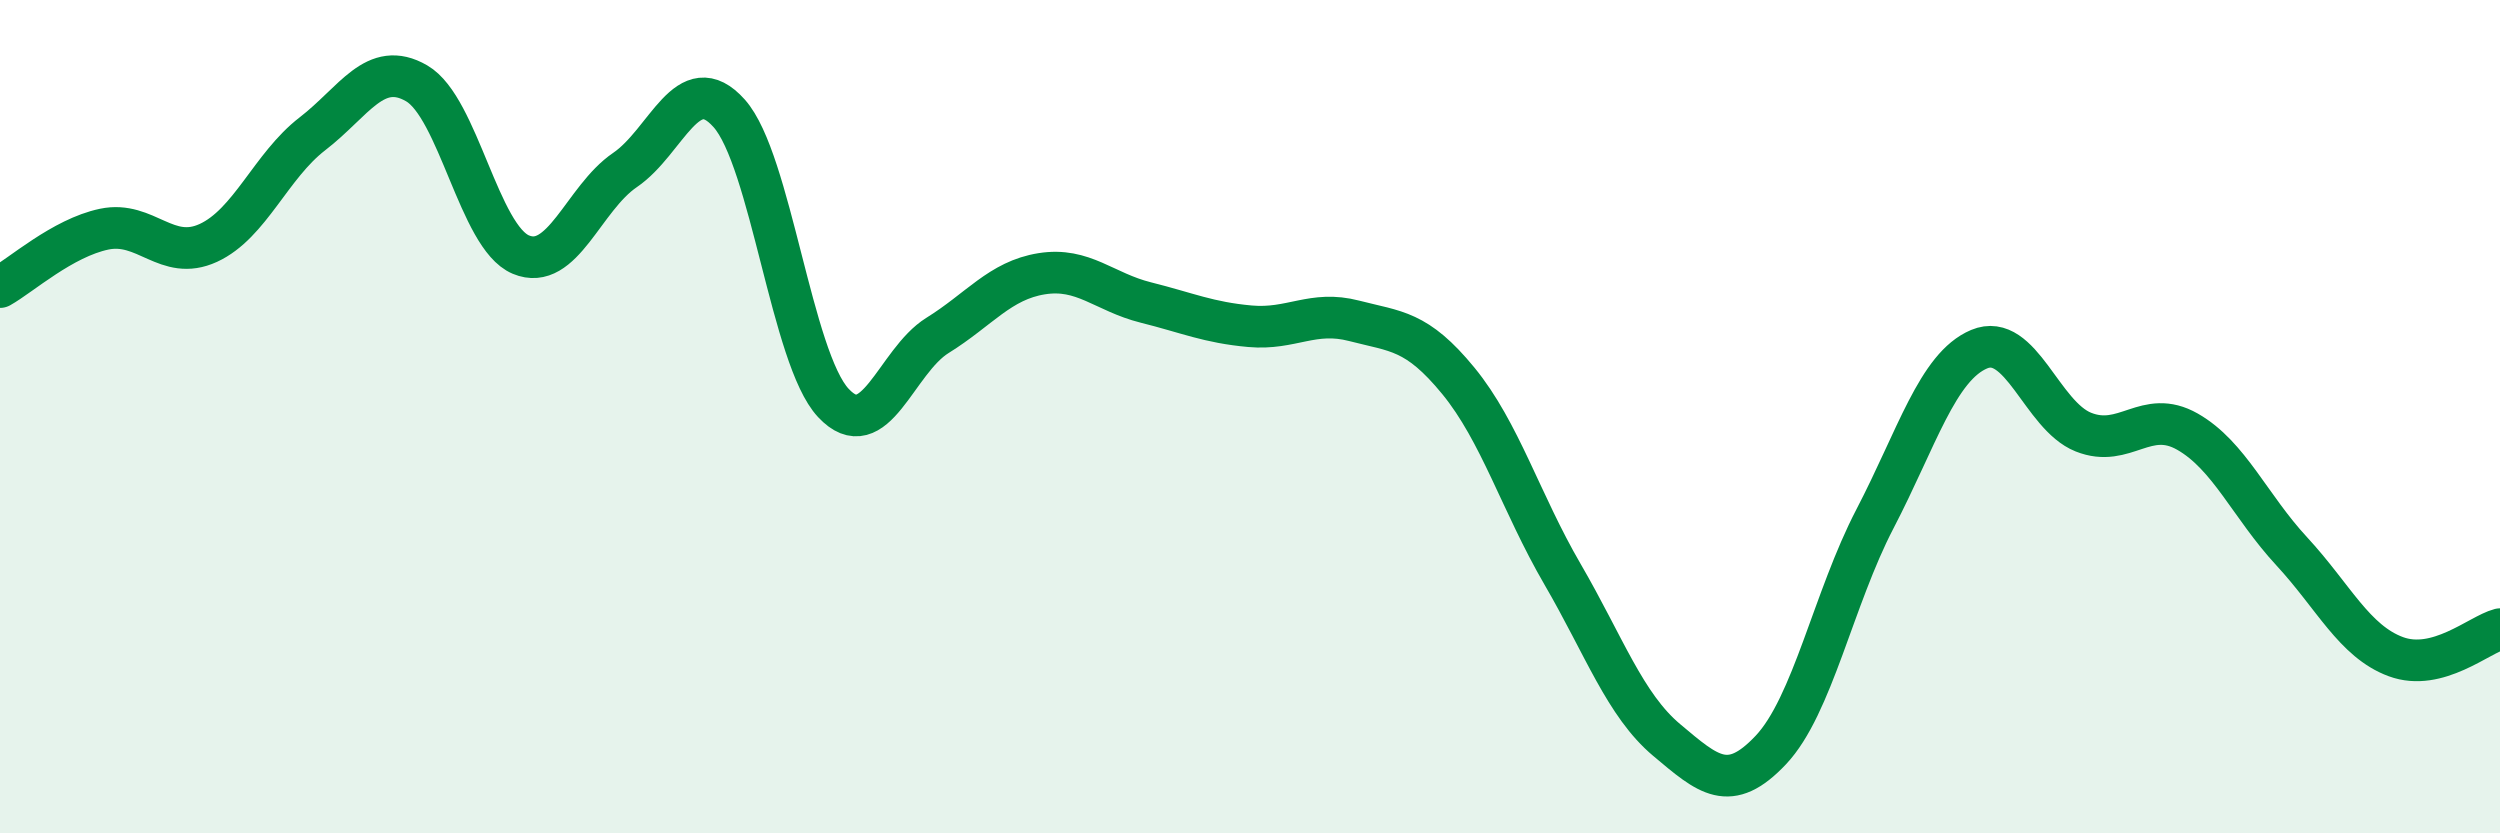
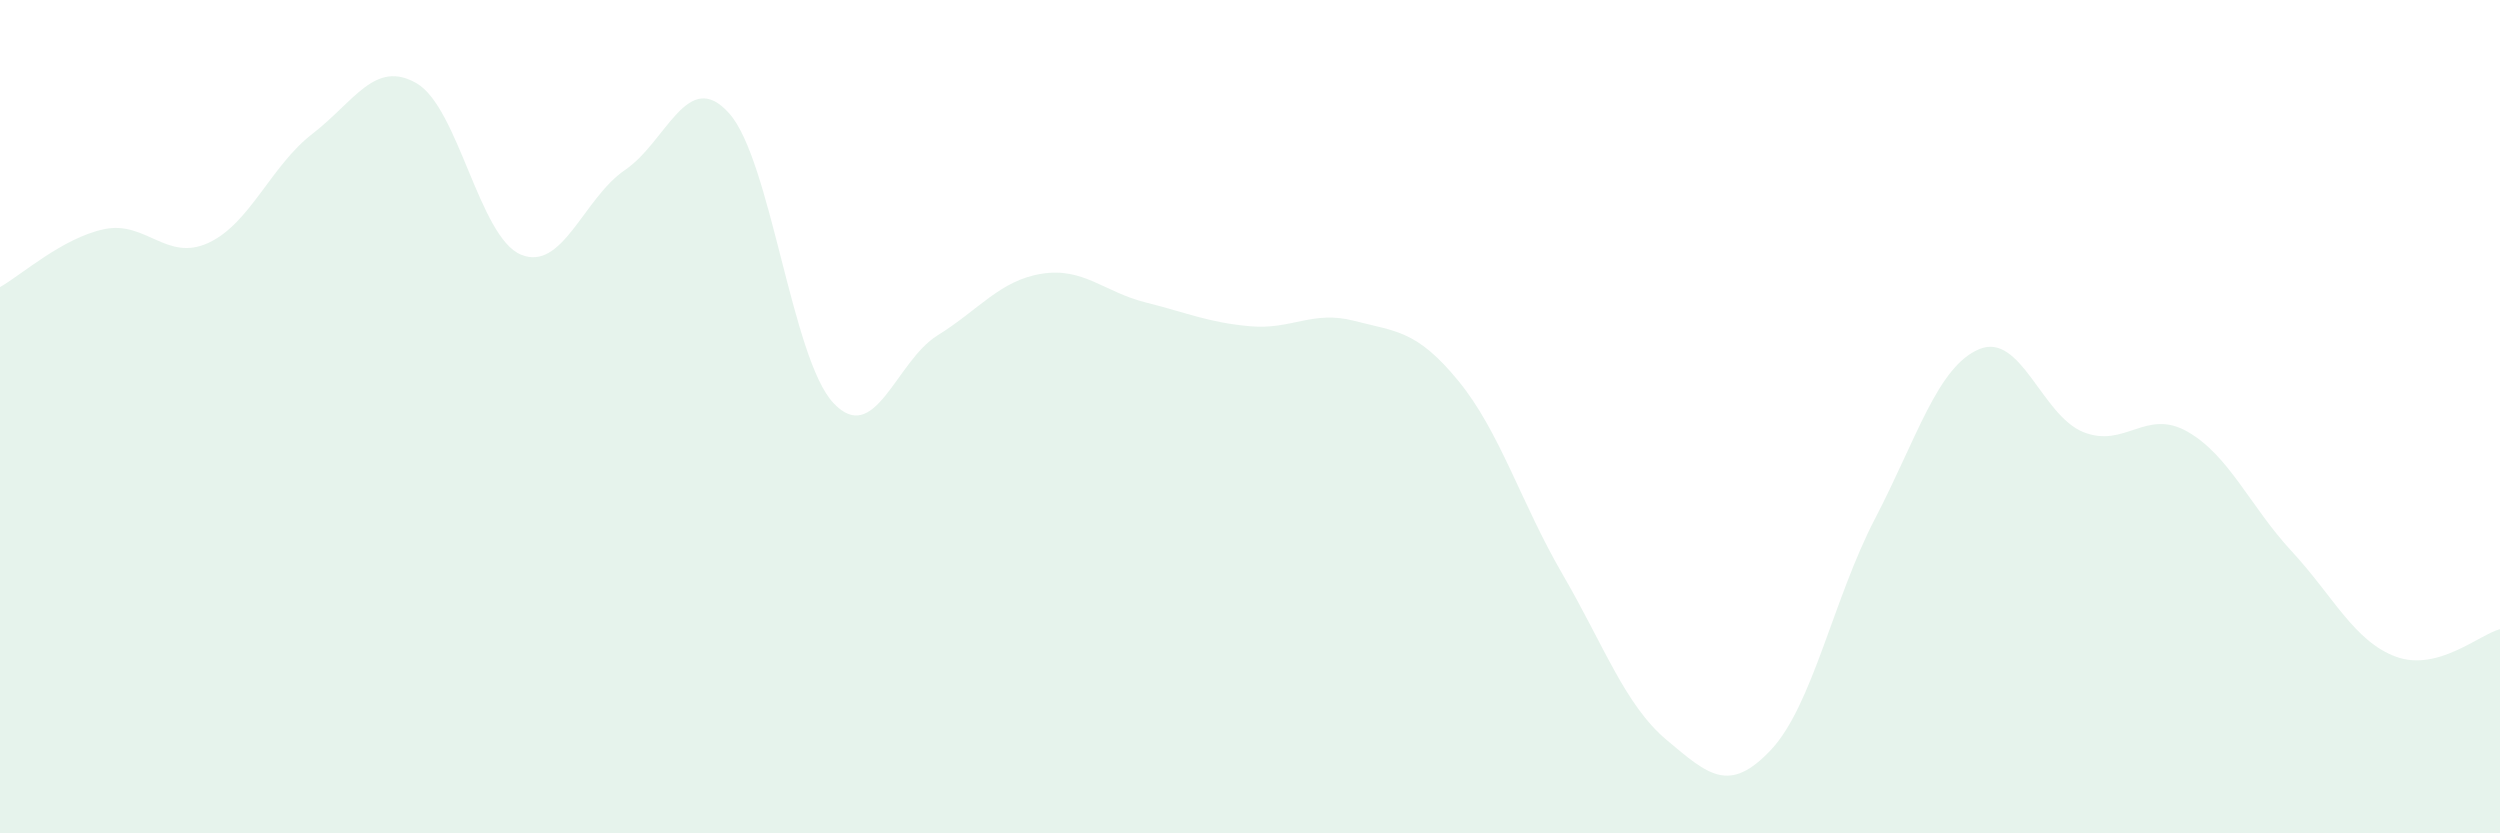
<svg xmlns="http://www.w3.org/2000/svg" width="60" height="20" viewBox="0 0 60 20">
  <path d="M 0,6.89 C 0.5,6.61 1.5,5.71 2.5,5.5 C 3.5,5.29 4,6.29 5,5.83 C 6,5.37 6.5,3.98 7.5,3.21 C 8.5,2.44 9,1.42 10,2 C 11,2.58 11.5,5.69 12.5,6.11 C 13.5,6.53 14,4.76 15,4.08 C 16,3.4 16.5,1.6 17.5,2.72 C 18.5,3.84 19,8.6 20,9.67 C 21,10.74 21.5,8.67 22.5,8.05 C 23.5,7.43 24,6.73 25,6.57 C 26,6.41 26.5,7.01 27.5,7.26 C 28.5,7.51 29,7.74 30,7.83 C 31,7.92 31.5,7.44 32.5,7.7 C 33.5,7.96 34,7.92 35,9.14 C 36,10.36 36.5,12.06 37.5,13.78 C 38.5,15.5 39,16.92 40,17.76 C 41,18.6 41.5,19.06 42.5,18 C 43.5,16.94 44,14.37 45,12.45 C 46,10.53 46.5,8.8 47.5,8.38 C 48.5,7.96 49,9.97 50,10.37 C 51,10.77 51.5,9.79 52.5,10.36 C 53.5,10.93 54,12.15 55,13.23 C 56,14.31 56.5,15.39 57.5,15.76 C 58.5,16.13 59.5,15.23 60,15.1L60 20L0 20Z" fill="#008740" opacity="0.1" stroke-linecap="round" stroke-linejoin="round" />
-   <path d="M 0,6.89 C 0.5,6.61 1.5,5.71 2.5,5.5 C 3.5,5.29 4,6.29 5,5.83 C 6,5.37 6.5,3.98 7.5,3.21 C 8.5,2.44 9,1.42 10,2 C 11,2.58 11.5,5.69 12.5,6.11 C 13.5,6.53 14,4.76 15,4.08 C 16,3.4 16.5,1.6 17.5,2.72 C 18.5,3.84 19,8.6 20,9.67 C 21,10.74 21.5,8.67 22.5,8.05 C 23.5,7.43 24,6.73 25,6.57 C 26,6.41 26.5,7.01 27.5,7.26 C 28.5,7.51 29,7.74 30,7.83 C 31,7.92 31.5,7.44 32.5,7.7 C 33.5,7.96 34,7.92 35,9.14 C 36,10.36 36.5,12.06 37.5,13.78 C 38.5,15.5 39,16.92 40,17.76 C 41,18.6 41.5,19.06 42.5,18 C 43.5,16.94 44,14.37 45,12.45 C 46,10.53 46.5,8.8 47.5,8.38 C 48.5,7.96 49,9.97 50,10.37 C 51,10.77 51.5,9.79 52.5,10.36 C 53.5,10.93 54,12.15 55,13.23 C 56,14.31 56.5,15.39 57.5,15.76 C 58.5,16.13 59.5,15.23 60,15.1" stroke="#008740" stroke-width="1" fill="none" stroke-linecap="round" stroke-linejoin="round" />
</svg>